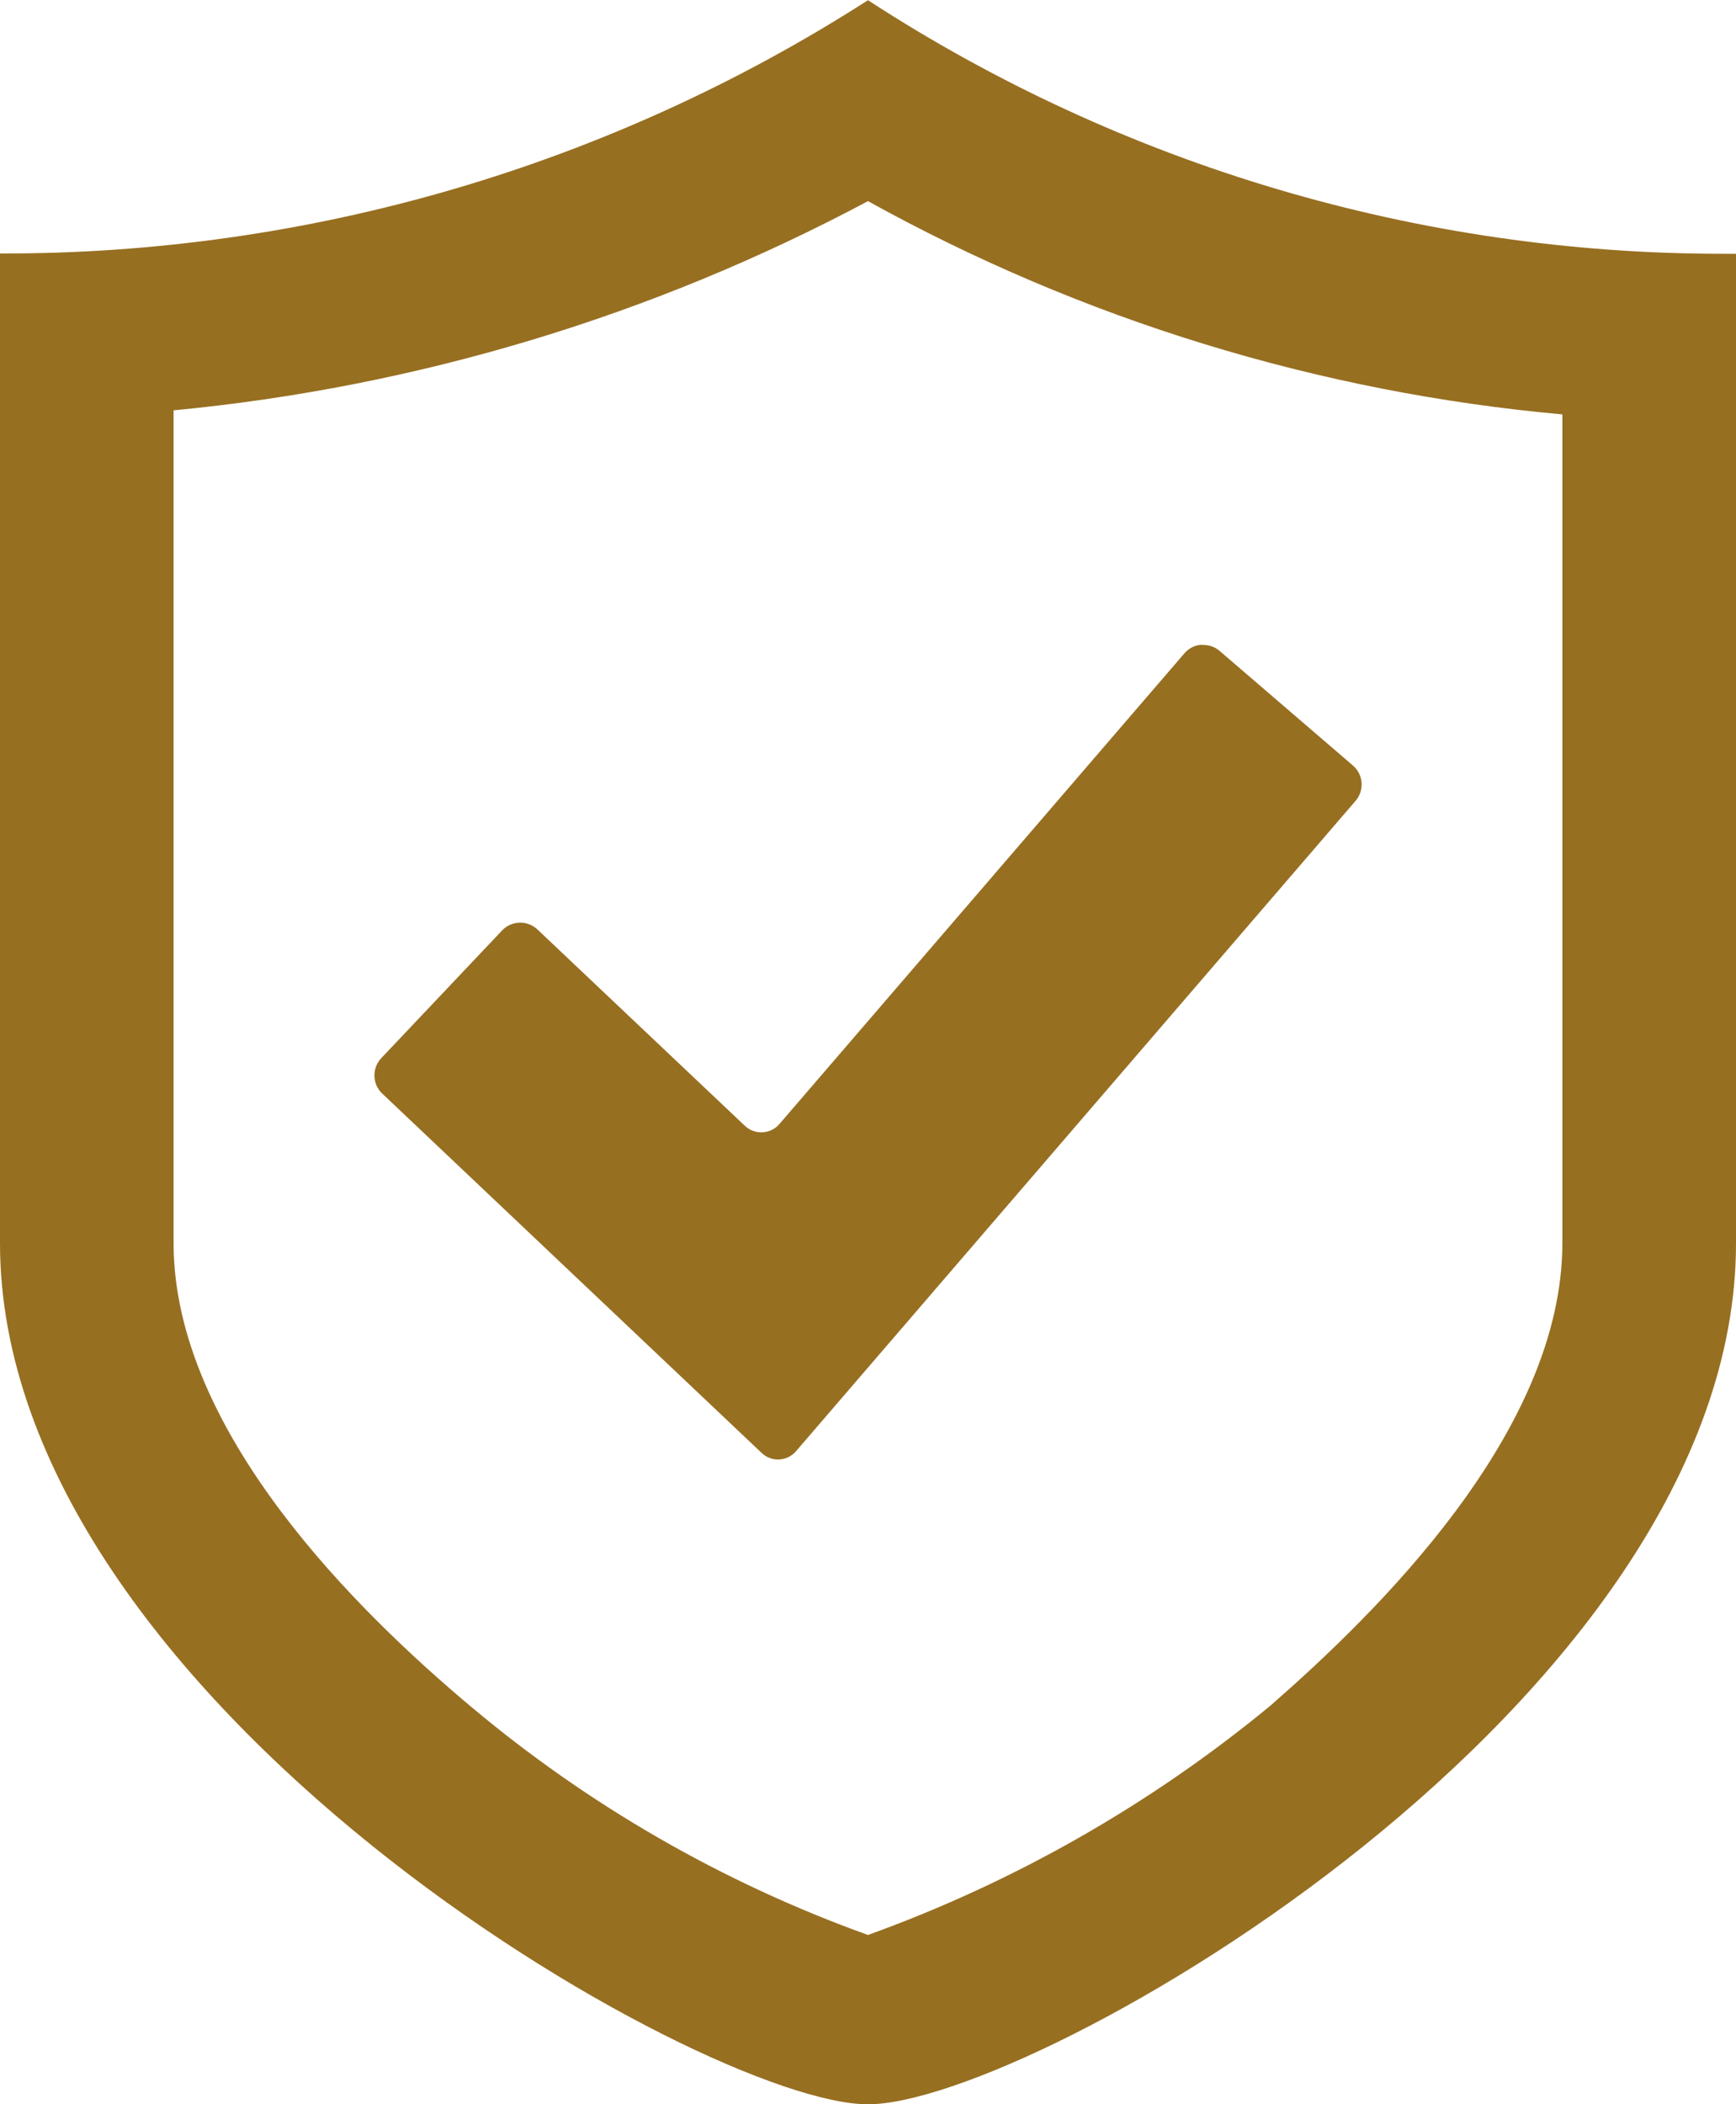
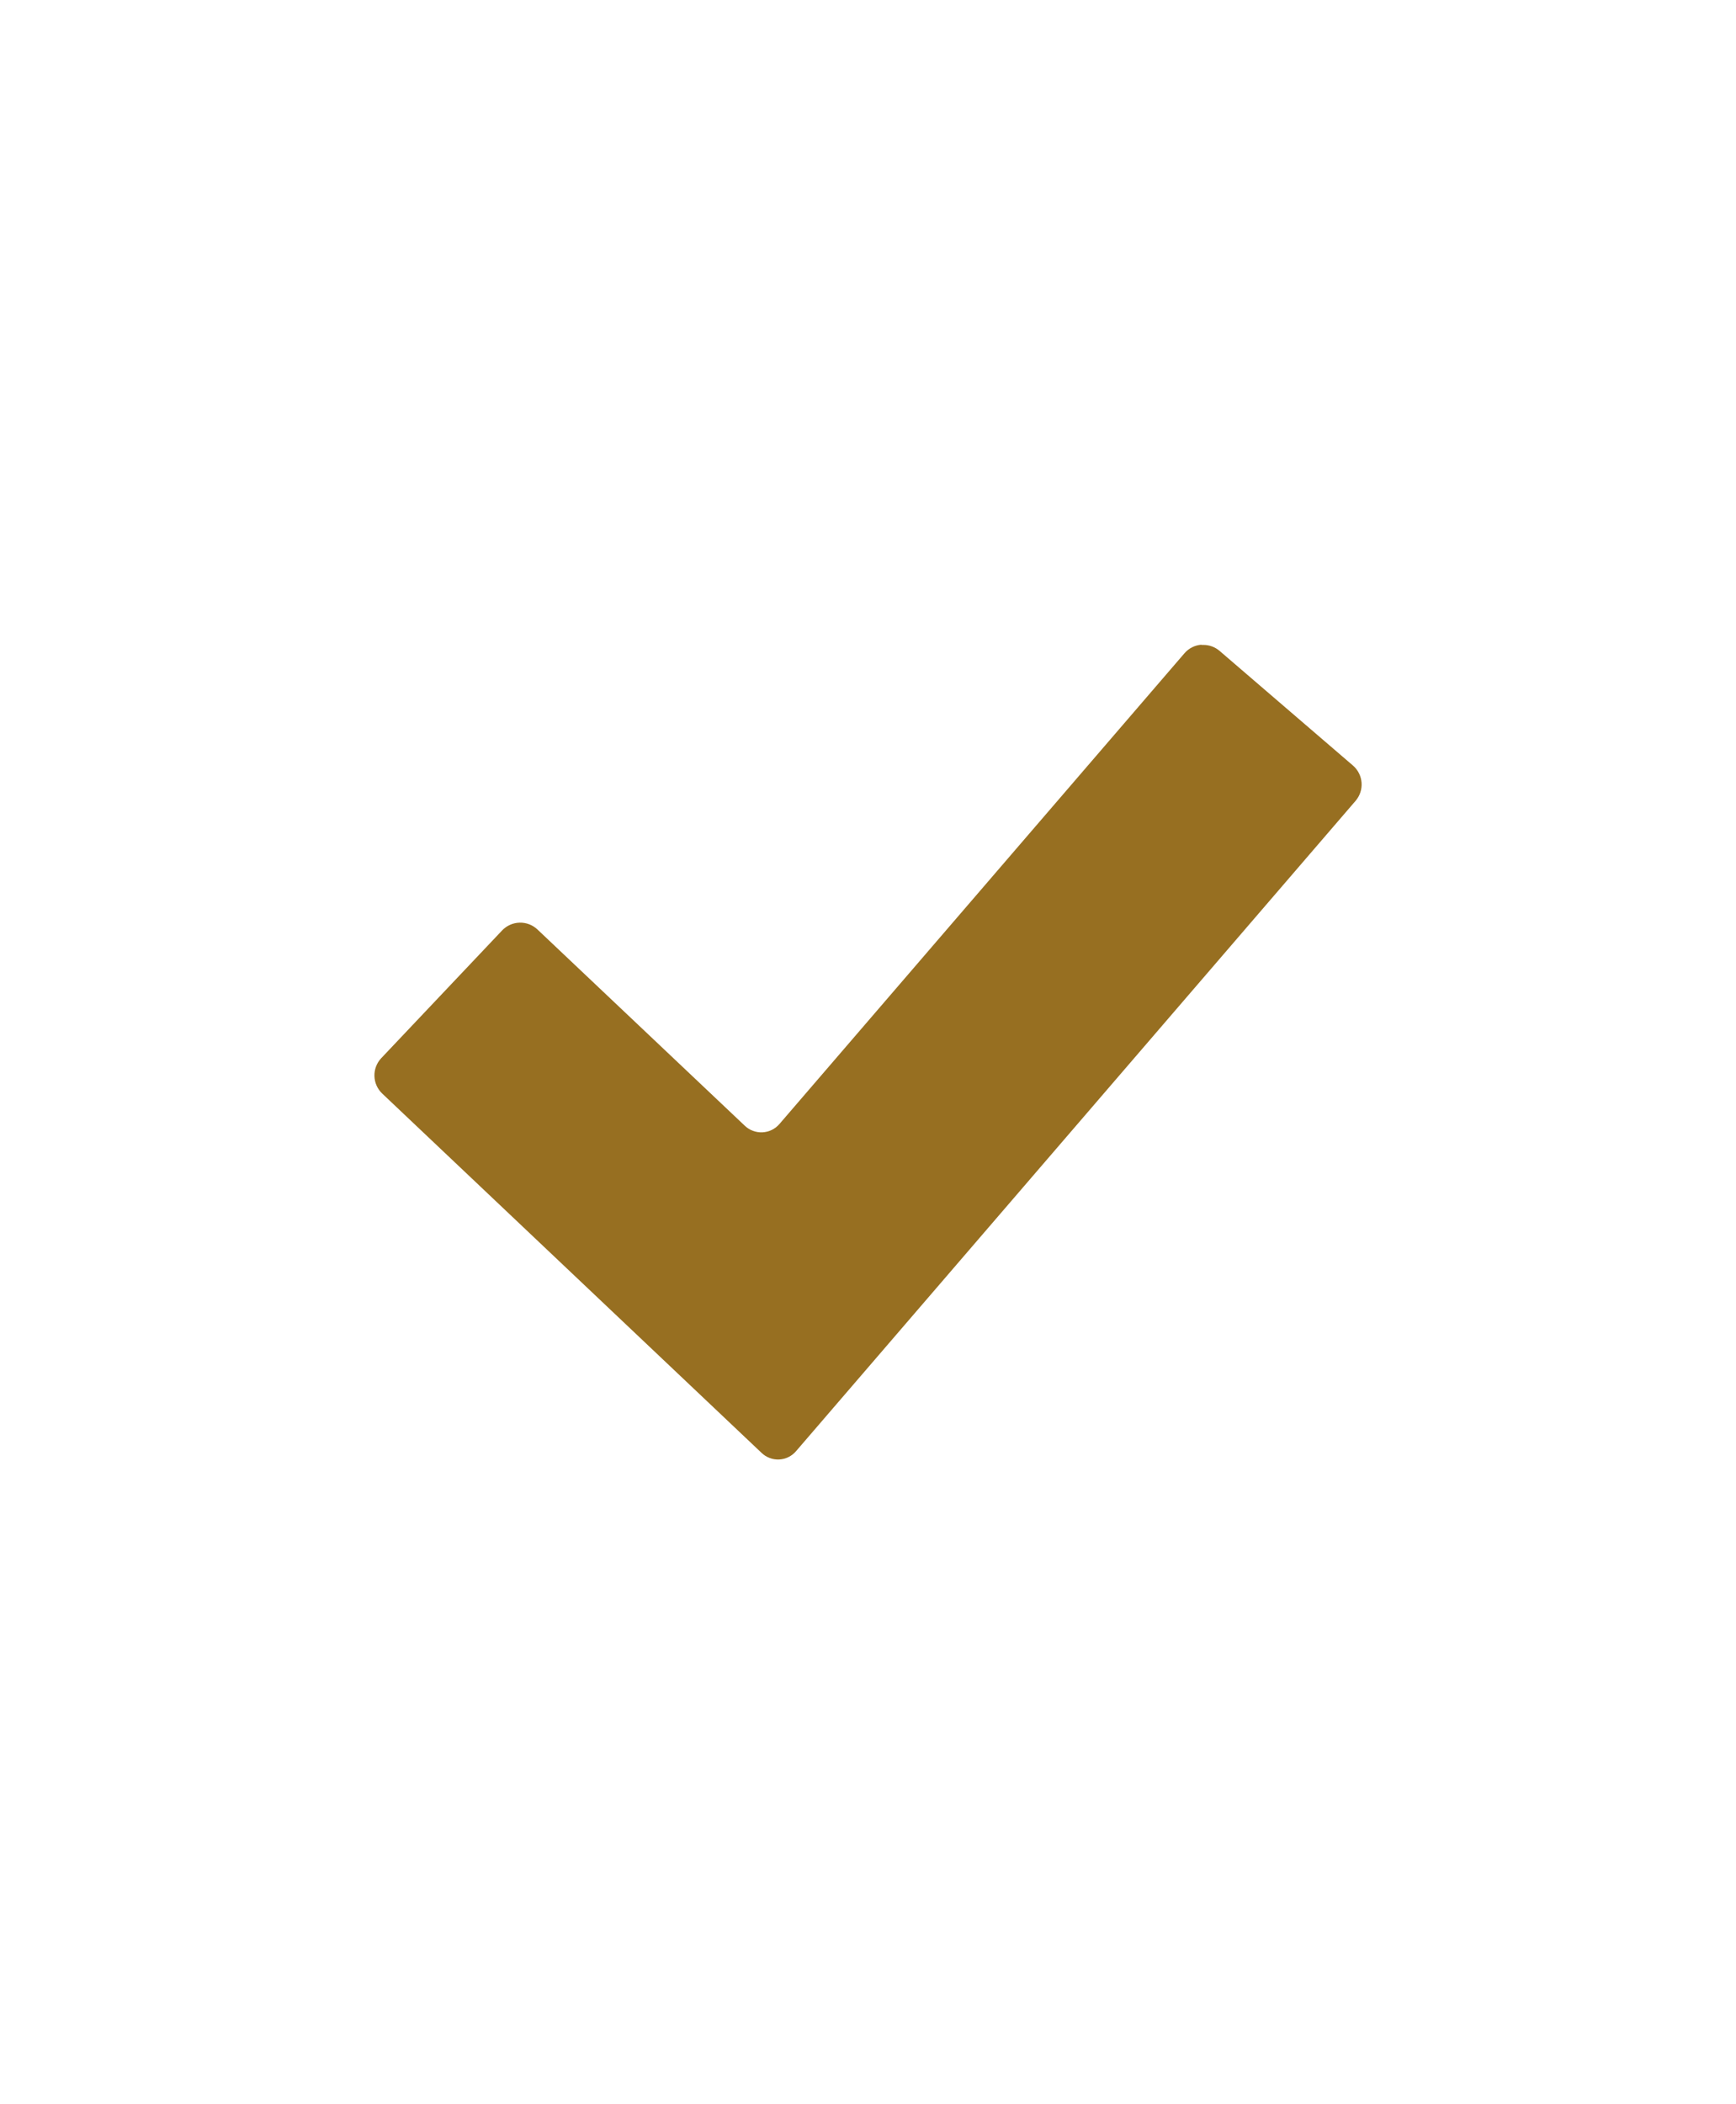
<svg xmlns="http://www.w3.org/2000/svg" width="33.343" height="40.4" viewBox="0 0 33.343 40.4">
  <defs>
    <clipPath id="clip-path">
      <path id="Path_198" data-name="Path 198" d="M9.027,32.749C6.913,30.972,3.334,27.5,3.334,23.865V7.875A35.517,35.517,0,0,0,16.671,3.858,33.817,33.817,0,0,0,30.008,7.953V23.865c0,3.631-3.578,7.107-5.611,8.884a26.042,26.042,0,0,1-7.726,4.4,25.021,25.021,0,0,1-7.644-4.4M16.671,0A30.709,30.709,0,0,1,0,4.863v19C0,32.672,13.5,40.4,16.671,40.4s16.672-7.724,16.672-16.531v-19H33.1A30.1,30.1,0,0,1,16.671,0Z" transform="translate(0 0.004)" fill="#976f21" />
    </clipPath>
    <clipPath id="clip-path-2">
      <path id="Path_199" data-name="Path 199" d="M401.1,663.075a.475.475,0,0,0-.328.165l-7.777,9.036a.459.459,0,0,1-.668.034l-3.981-3.767a.481.481,0,0,0-.679.018l-2.322,2.453a.482.482,0,0,0,.019.679l7.287,6.9a.455.455,0,0,0,.662-.034l10.747-12.487a.481.481,0,0,0-.051-.677l-2.56-2.2a.476.476,0,0,0-.312-.116H401.1" transform="translate(-385.214 -663.074)" fill="#976f21" />
    </clipPath>
  </defs>
  <g id="ico-check-shield" transform="translate(0 0.004)">
    <g id="Group_66033" data-name="Group 66033" transform="translate(0 -0.004)">
      <g id="Group_66032" data-name="Group 66032" transform="translate(0 0)" clip-path="url(#clip-path)">
-         <rect id="Rectangle_7513" data-name="Rectangle 7513" width="33.343" height="40.4" transform="translate(0 0)" fill="#976f21" />
-       </g>
+         </g>
    </g>
    <g id="Group_66035" data-name="Group 66035" transform="translate(7.191 12.374)">
      <g id="Group_66034" data-name="Group 66034" clip-path="url(#clip-path-2)">
        <rect id="Rectangle_7514" data-name="Rectangle 7514" width="18.973" height="15.65" transform="translate(-0.003 0)" fill="#976f21" />
      </g>
    </g>
  </g>
</svg>